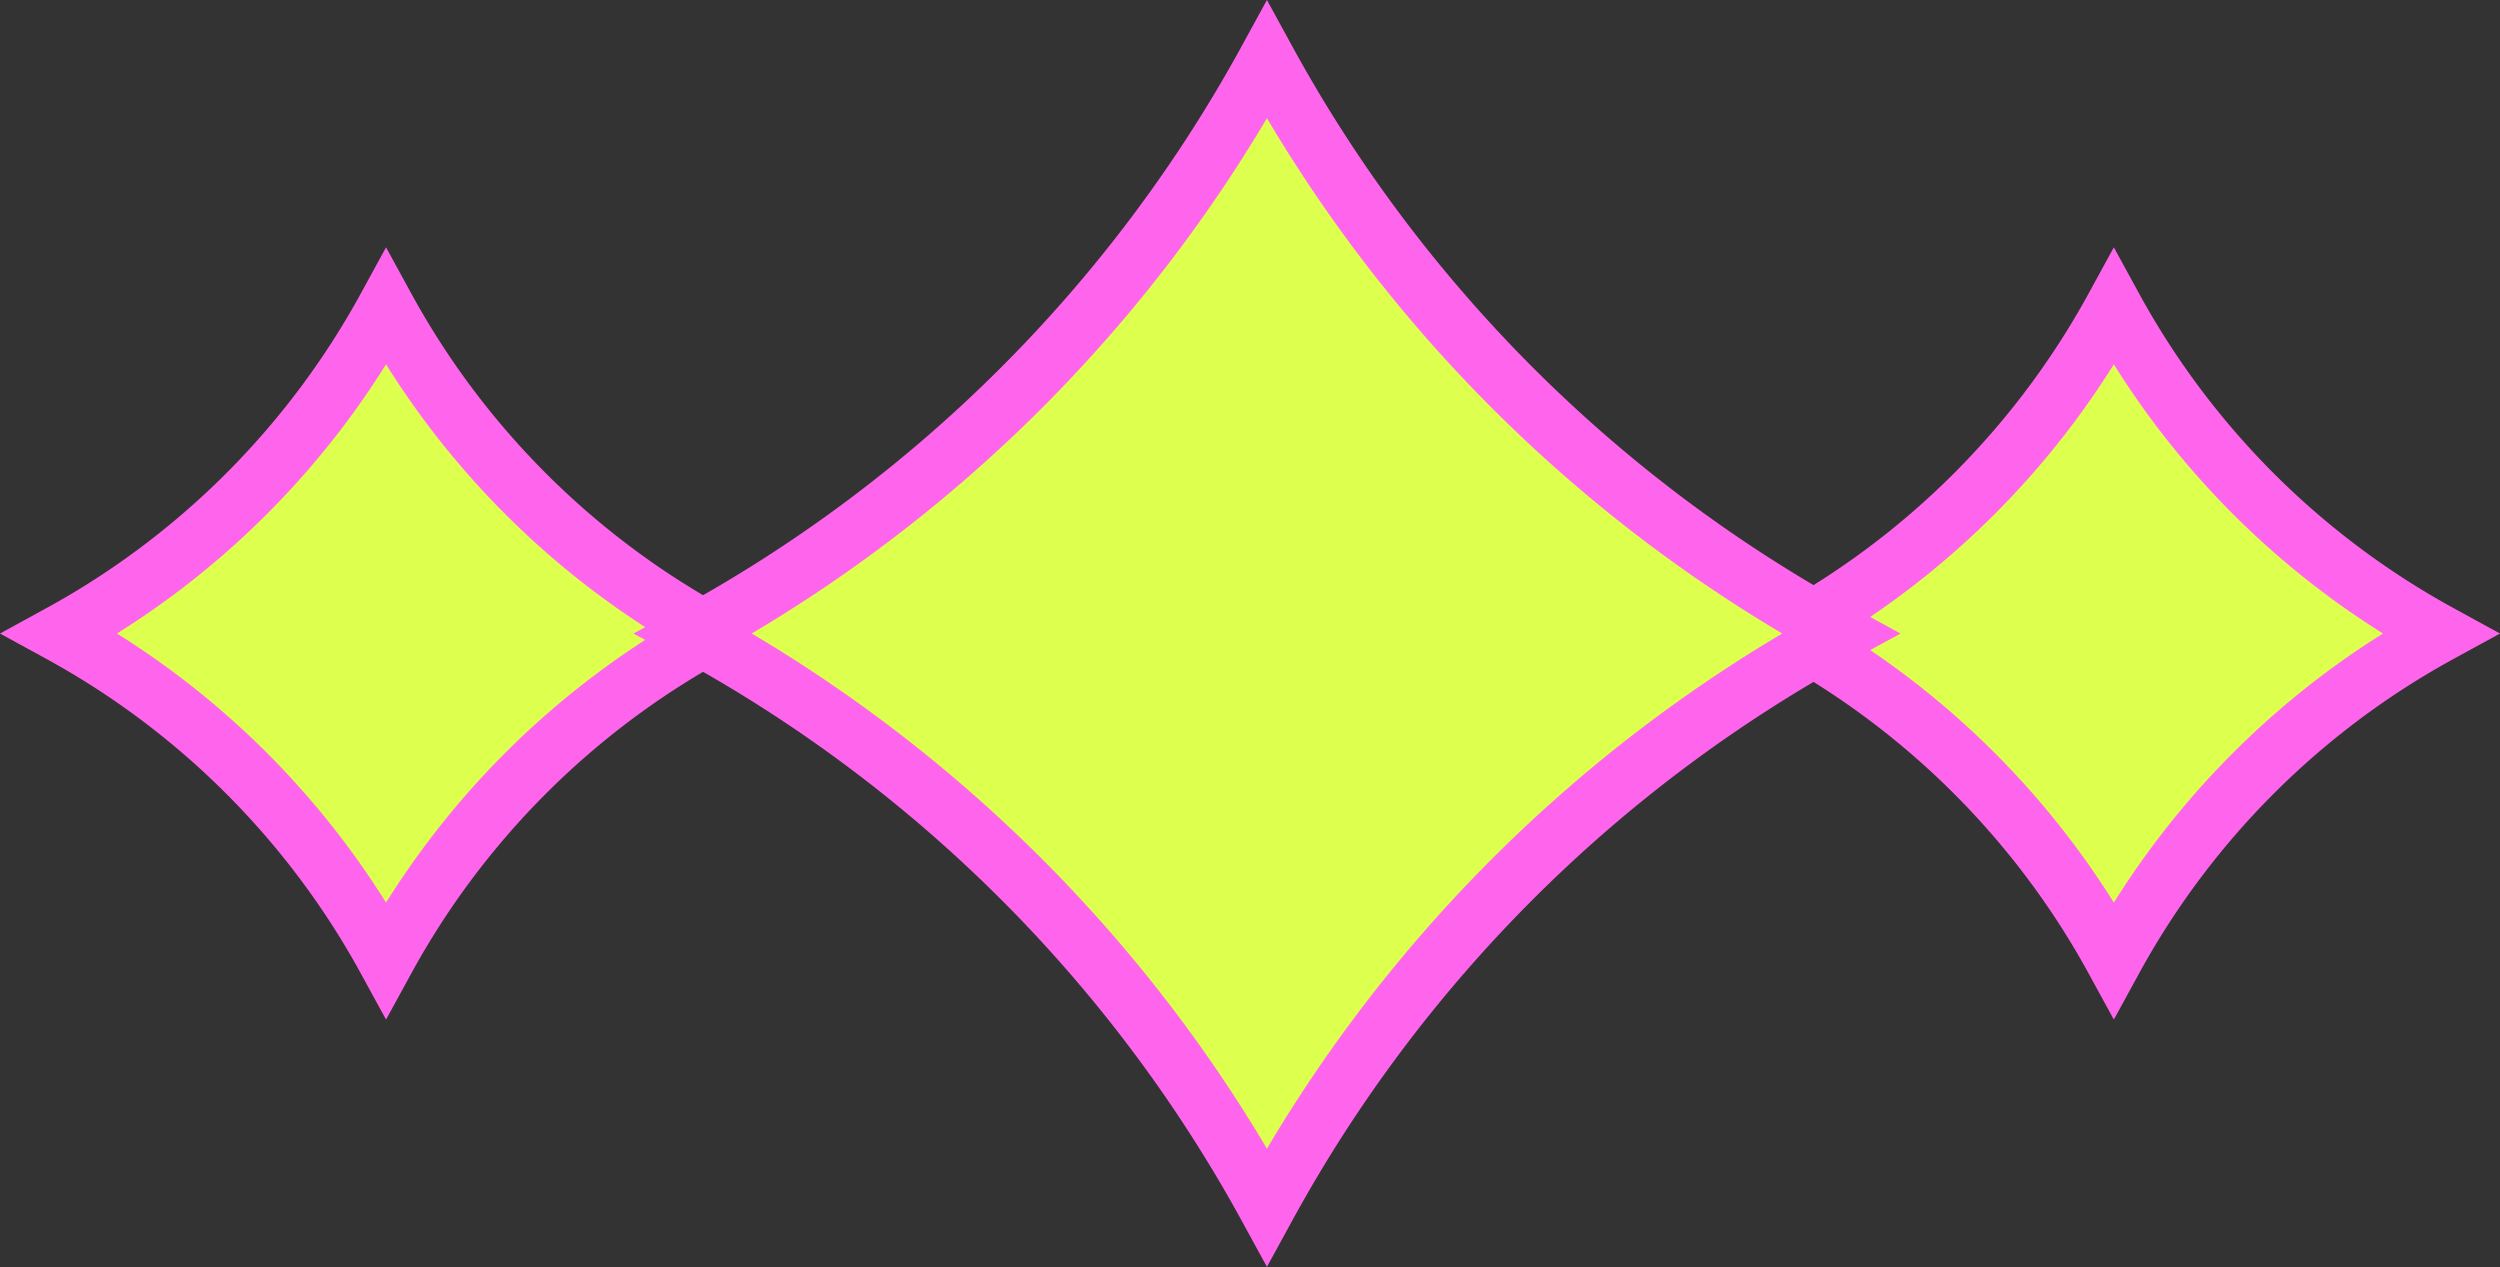
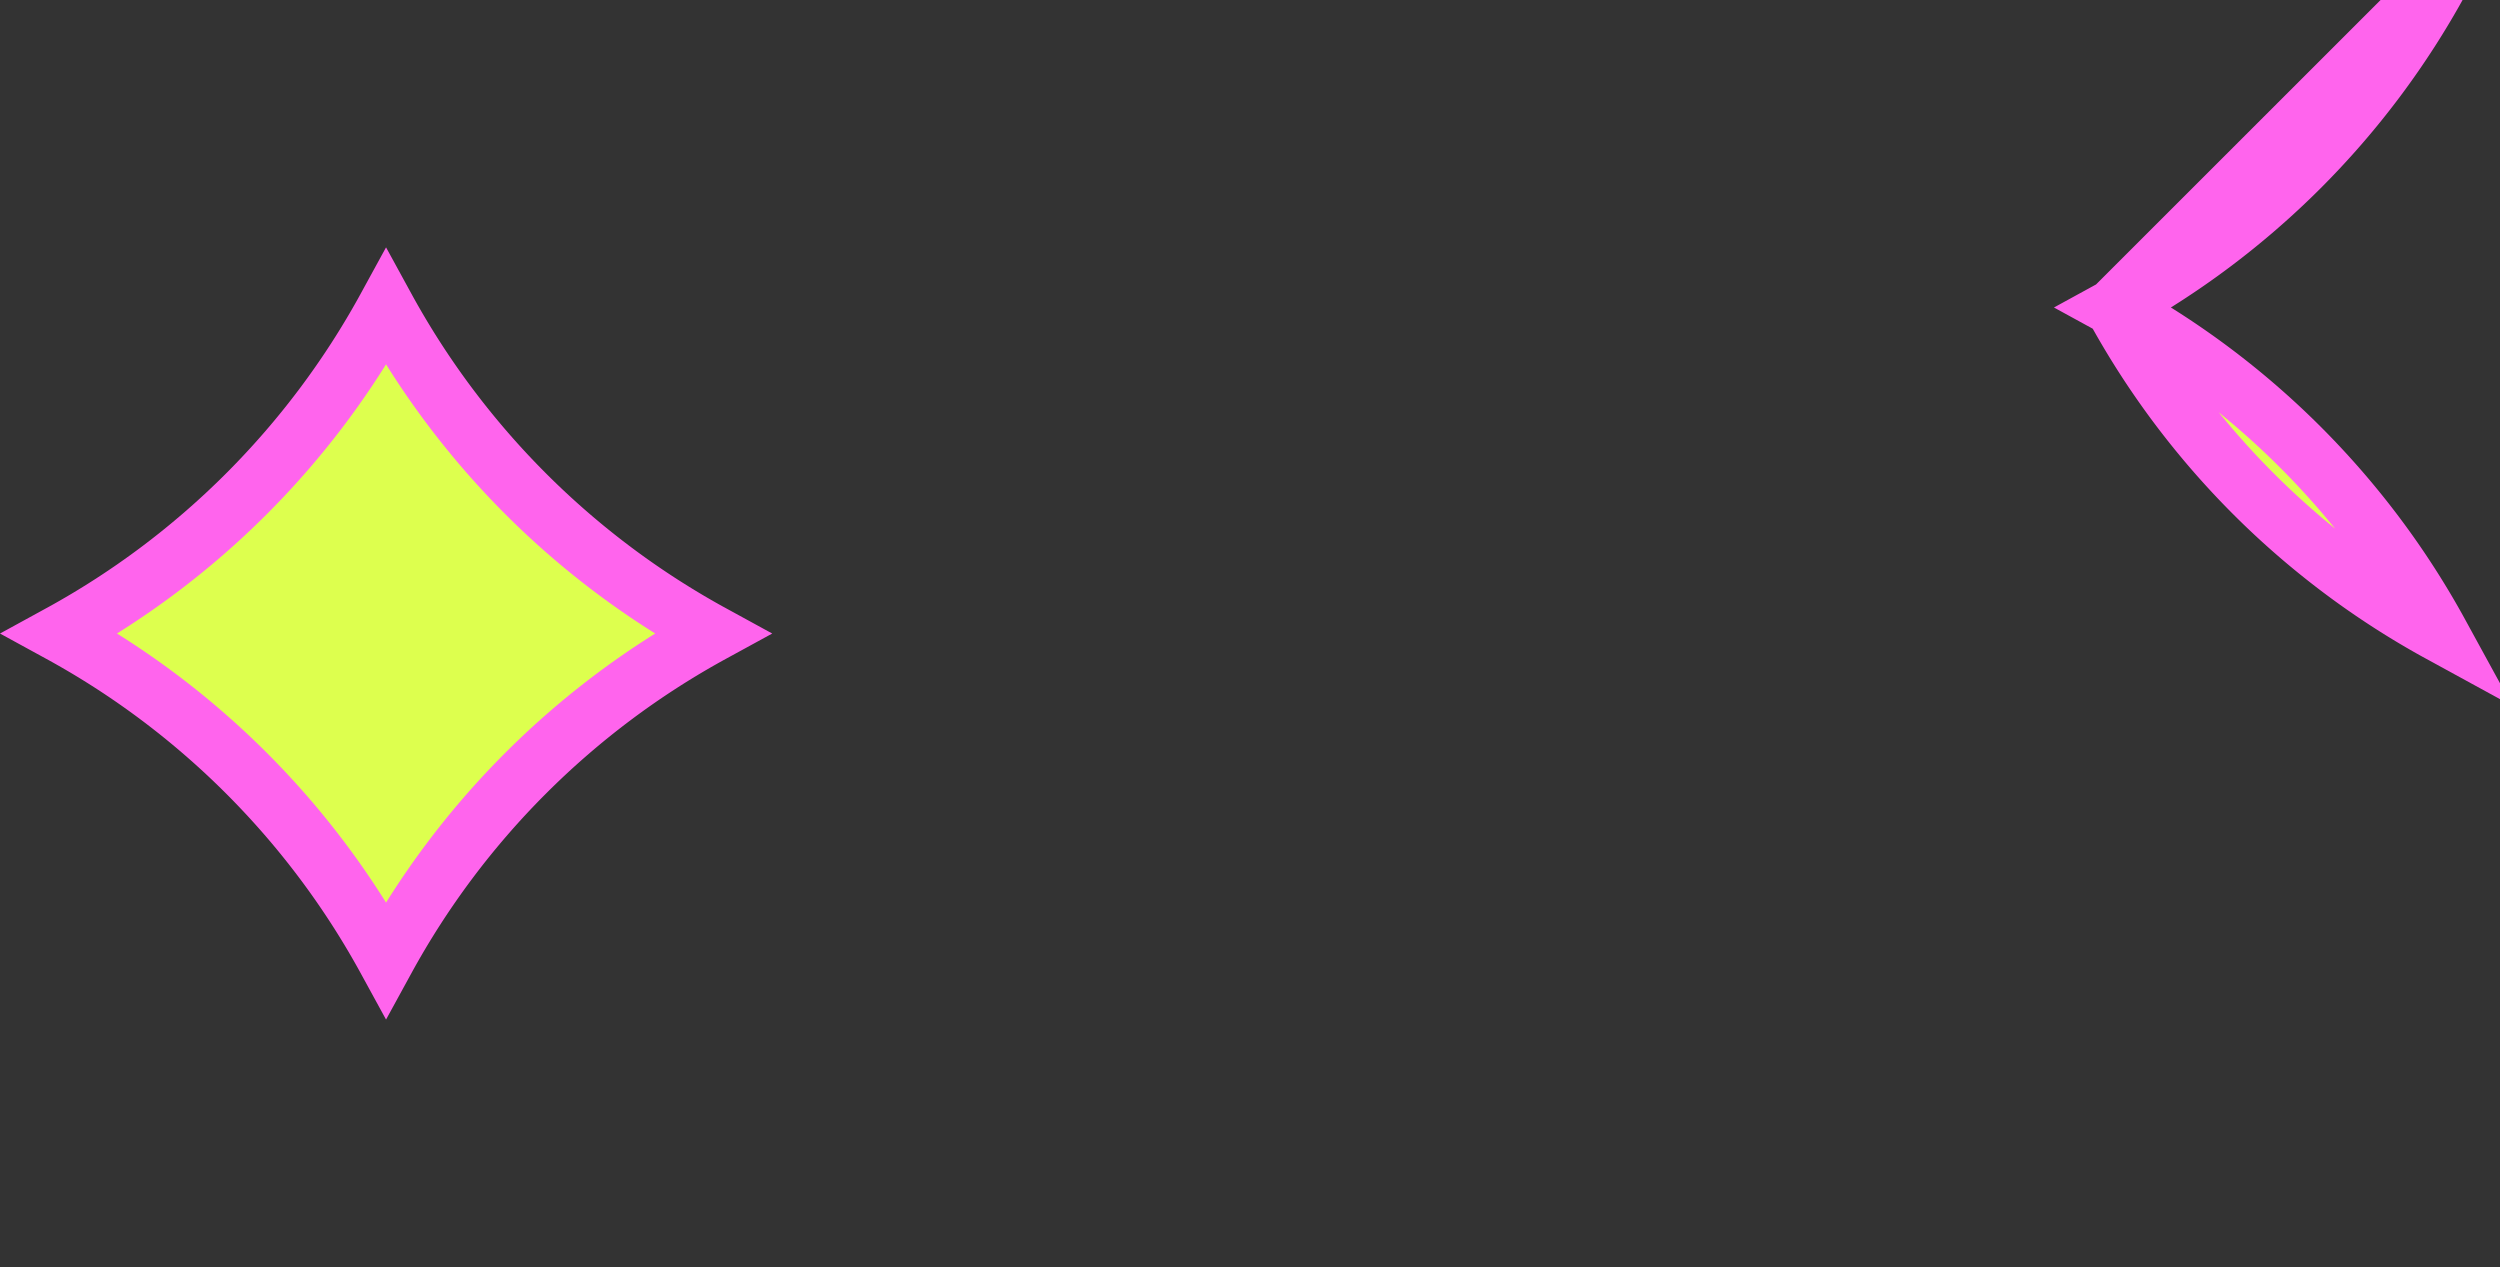
<svg xmlns="http://www.w3.org/2000/svg" width="43.408" height="21.999" viewBox="0 0 43.408 21.999">
  <rect x="0" y="0" width="43.408" height="21.999" fill="#333333" stroke="none" />
  <defs>
    <style>.a{fill:#ddff4e;stroke:#ff64ed;}</style>
  </defs>
  <g transform="translate(-172.958 -1535.786)">
    <path class="a" d="M502.482-670.334h0a14.239,14.239,0,0,0,5.663,5.663h0a14.233,14.233,0,0,0-5.663,5.661h0a14.239,14.239,0,0,0-5.661-5.661h0a14.245,14.245,0,0,0,5.661-5.663Z" transform="translate(-322.821 2211.457)" />
-     <path class="a" d="M502.482-670.334h0a14.239,14.239,0,0,0,5.663,5.663h0a14.233,14.233,0,0,0-5.663,5.661h0a14.239,14.239,0,0,0-5.661-5.661h0a14.245,14.245,0,0,0,5.661-5.663Z" transform="translate(-292.821 2211.457)" />
-     <path class="a" d="M506.777-670.334h0a25.041,25.041,0,0,0,9.958,9.958h0a25.031,25.031,0,0,0-9.958,9.955h0a25.041,25.041,0,0,0-9.956-9.955h0a25.051,25.051,0,0,0,9.956-9.958Z" transform="translate(-311.821 2207.162)" />
+     <path class="a" d="M502.482-670.334h0a14.239,14.239,0,0,0,5.663,5.663h0h0a14.239,14.239,0,0,0-5.661-5.661h0a14.245,14.245,0,0,0,5.661-5.663Z" transform="translate(-292.821 2211.457)" />
  </g>
</svg>